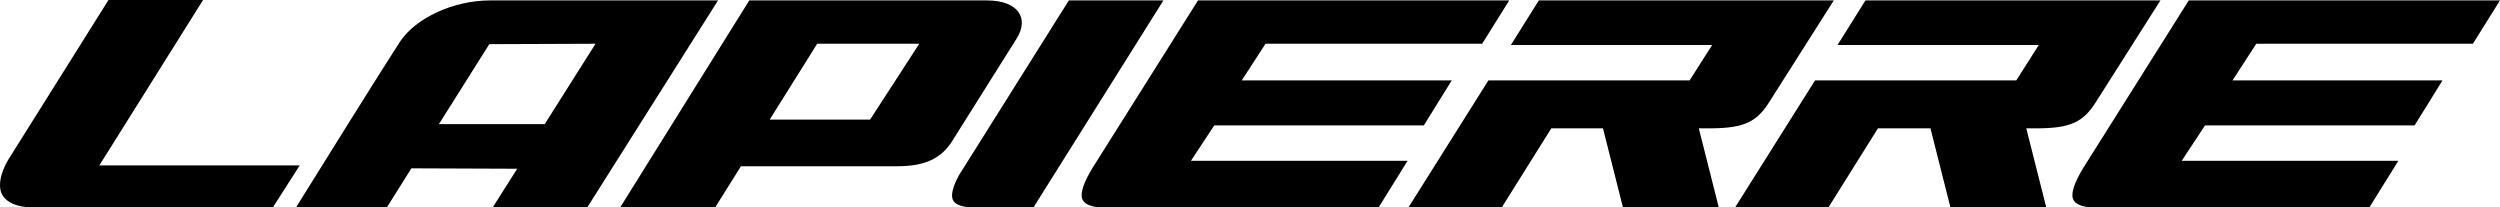
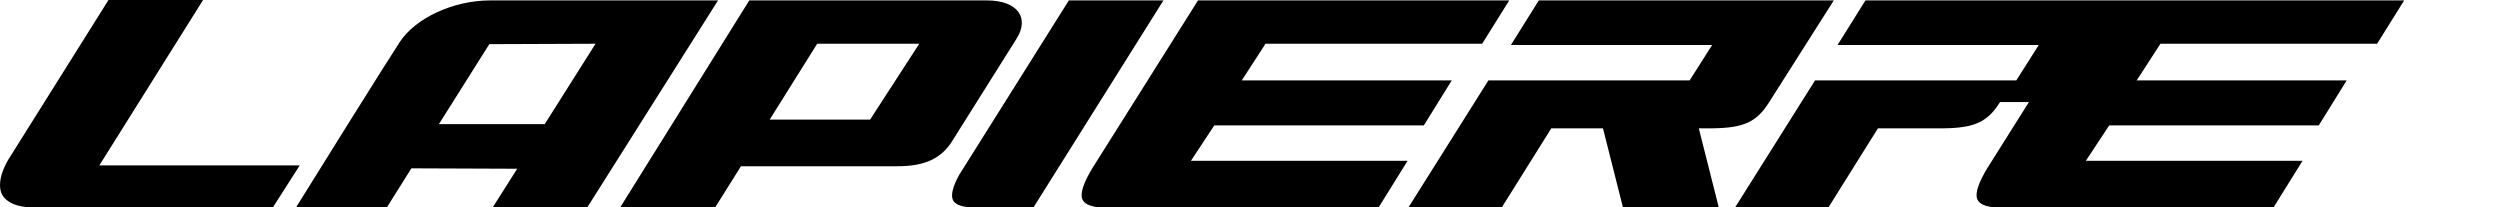
<svg xmlns="http://www.w3.org/2000/svg" id="Ebene_2" viewBox="0 0 600.04 49.8">
  <g id="layer">
-     <path d="m71.94,39.7H23.84L48.74,0h-22.7L1.94,38.4c-1.8,3.1-2.3,5.8-1.7,7.7.7,2,2.9,3.3,6.1,3.6h59.2M142.94,10.5l-12.2,19.3h-25.4l12.1-19.2,25.5-.1Zm-2,39.3L172.34.1h-54.7c-8.8,0-17.9,4.2-21.7,10-4.3,6.6-20.8,33.1-24.9,39.7h21.8l5.9-9.4,25.4.1-5.9,9.3h22.7ZM220.64,10.5l-11.8,18.2h-24.1l11.4-18.2h24.5Zm23.4-1.3c3-4.8.4-9.1-7.2-9.1h-57l-31,49.7h22.8l6.2-9.9h37.5c6.6,0,10.6-1.8,13.3-6.2,0,0,12.4-19.7,15.4-24.5m4,40.6L279.24.1h-22.7l-26.4,42c-1.4,2.6-1.9,4.6-1.5,5.7.4,1.2,1.9,1.8,4.4,2h15Zm107.7-39.3L362.24.1h-74.7s-17.8,28.3-25,39.7c-.1.1-.1.2-.2.3-2.2,3.6-3.1,6.2-2.6,7.6.4,1.2,1.9,1.9,4.4,2.1l66.8-.1,6.9-11.1h-52l5.6-8.5h50.3l6.7-10.8h-50.4l5.7-8.8h52Zm68.9,14c1.9-3,15.5-24.4,15.5-24.4h-70.8l-6.7,10.7h48.3l-5.4,8.5h-48.3l-19.2,30.5h22.4l11.9-19h12.4l4.8,19h23l-4.8-19h3.3c7.5-.1,10.6-1.5,13.6-6.3m78.4,0c1.9-3,15.5-24.4,15.5-24.4h-70.8l-6.7,10.7h48.3l-5.4,8.5h-48.3l-19.2,30.5h22.4l11.9-19h12.6l4.8,19h23l-4.8-19h3.2c7.4-.1,10.5-1.5,13.5-6.3m90.5-14l6.5-10.4h-74.7s-17.8,28.3-25,39.7c0,.1-.1.2-.2.3-2.2,3.6-3.1,6.2-2.6,7.6.4,1.2,1.9,1.9,4.4,2.1l66.8-.1,6.9-11.1h-52l5.6-8.5h50.3l6.7-10.8h-50.4l5.7-8.8h52Z" />
+     <path d="m71.94,39.7H23.84L48.74,0h-22.7L1.94,38.4c-1.8,3.1-2.3,5.8-1.7,7.7.7,2,2.9,3.3,6.1,3.6h59.2M142.94,10.5l-12.2,19.3h-25.4l12.1-19.2,25.5-.1Zm-2,39.3L172.34.1h-54.7c-8.8,0-17.9,4.2-21.7,10-4.3,6.6-20.8,33.1-24.9,39.7h21.8l5.9-9.4,25.4.1-5.9,9.3h22.7ZM220.64,10.5l-11.8,18.2h-24.1l11.4-18.2h24.5Zm23.4-1.3c3-4.8.4-9.1-7.2-9.1h-57l-31,49.7h22.8l6.2-9.9h37.5c6.6,0,10.6-1.8,13.3-6.2,0,0,12.4-19.7,15.4-24.5m4,40.6L279.24.1h-22.7l-26.4,42c-1.4,2.6-1.9,4.6-1.5,5.7.4,1.2,1.9,1.8,4.4,2h15Zm107.7-39.3L362.24.1h-74.7s-17.8,28.3-25,39.7c-.1.1-.1.2-.2.3-2.2,3.6-3.1,6.2-2.6,7.6.4,1.2,1.9,1.9,4.4,2.1l66.8-.1,6.9-11.1h-52l5.6-8.5h50.3l6.7-10.8h-50.4l5.7-8.8h52Zm68.9,14c1.9-3,15.5-24.4,15.5-24.4h-70.8l-6.7,10.7h48.3l-5.4,8.5h-48.3l-19.2,30.5h22.4l11.9-19h12.4l4.8,19h23l-4.8-19h3.3c7.5-.1,10.6-1.5,13.6-6.3m78.4,0c1.9-3,15.5-24.4,15.5-24.4h-70.8l-6.7,10.7h48.3l-5.4,8.5h-48.3l-19.2,30.5h22.4l11.9-19h12.6l4.8,19l-4.8-19h3.2c7.4-.1,10.5-1.5,13.5-6.3m90.5-14l6.5-10.4h-74.7s-17.8,28.3-25,39.7c0,.1-.1.2-.2.3-2.2,3.6-3.1,6.2-2.6,7.6.4,1.2,1.9,1.9,4.4,2.1l66.8-.1,6.9-11.1h-52l5.6-8.5h50.3l6.7-10.8h-50.4l5.7-8.8h52Z" />
  </g>
</svg>